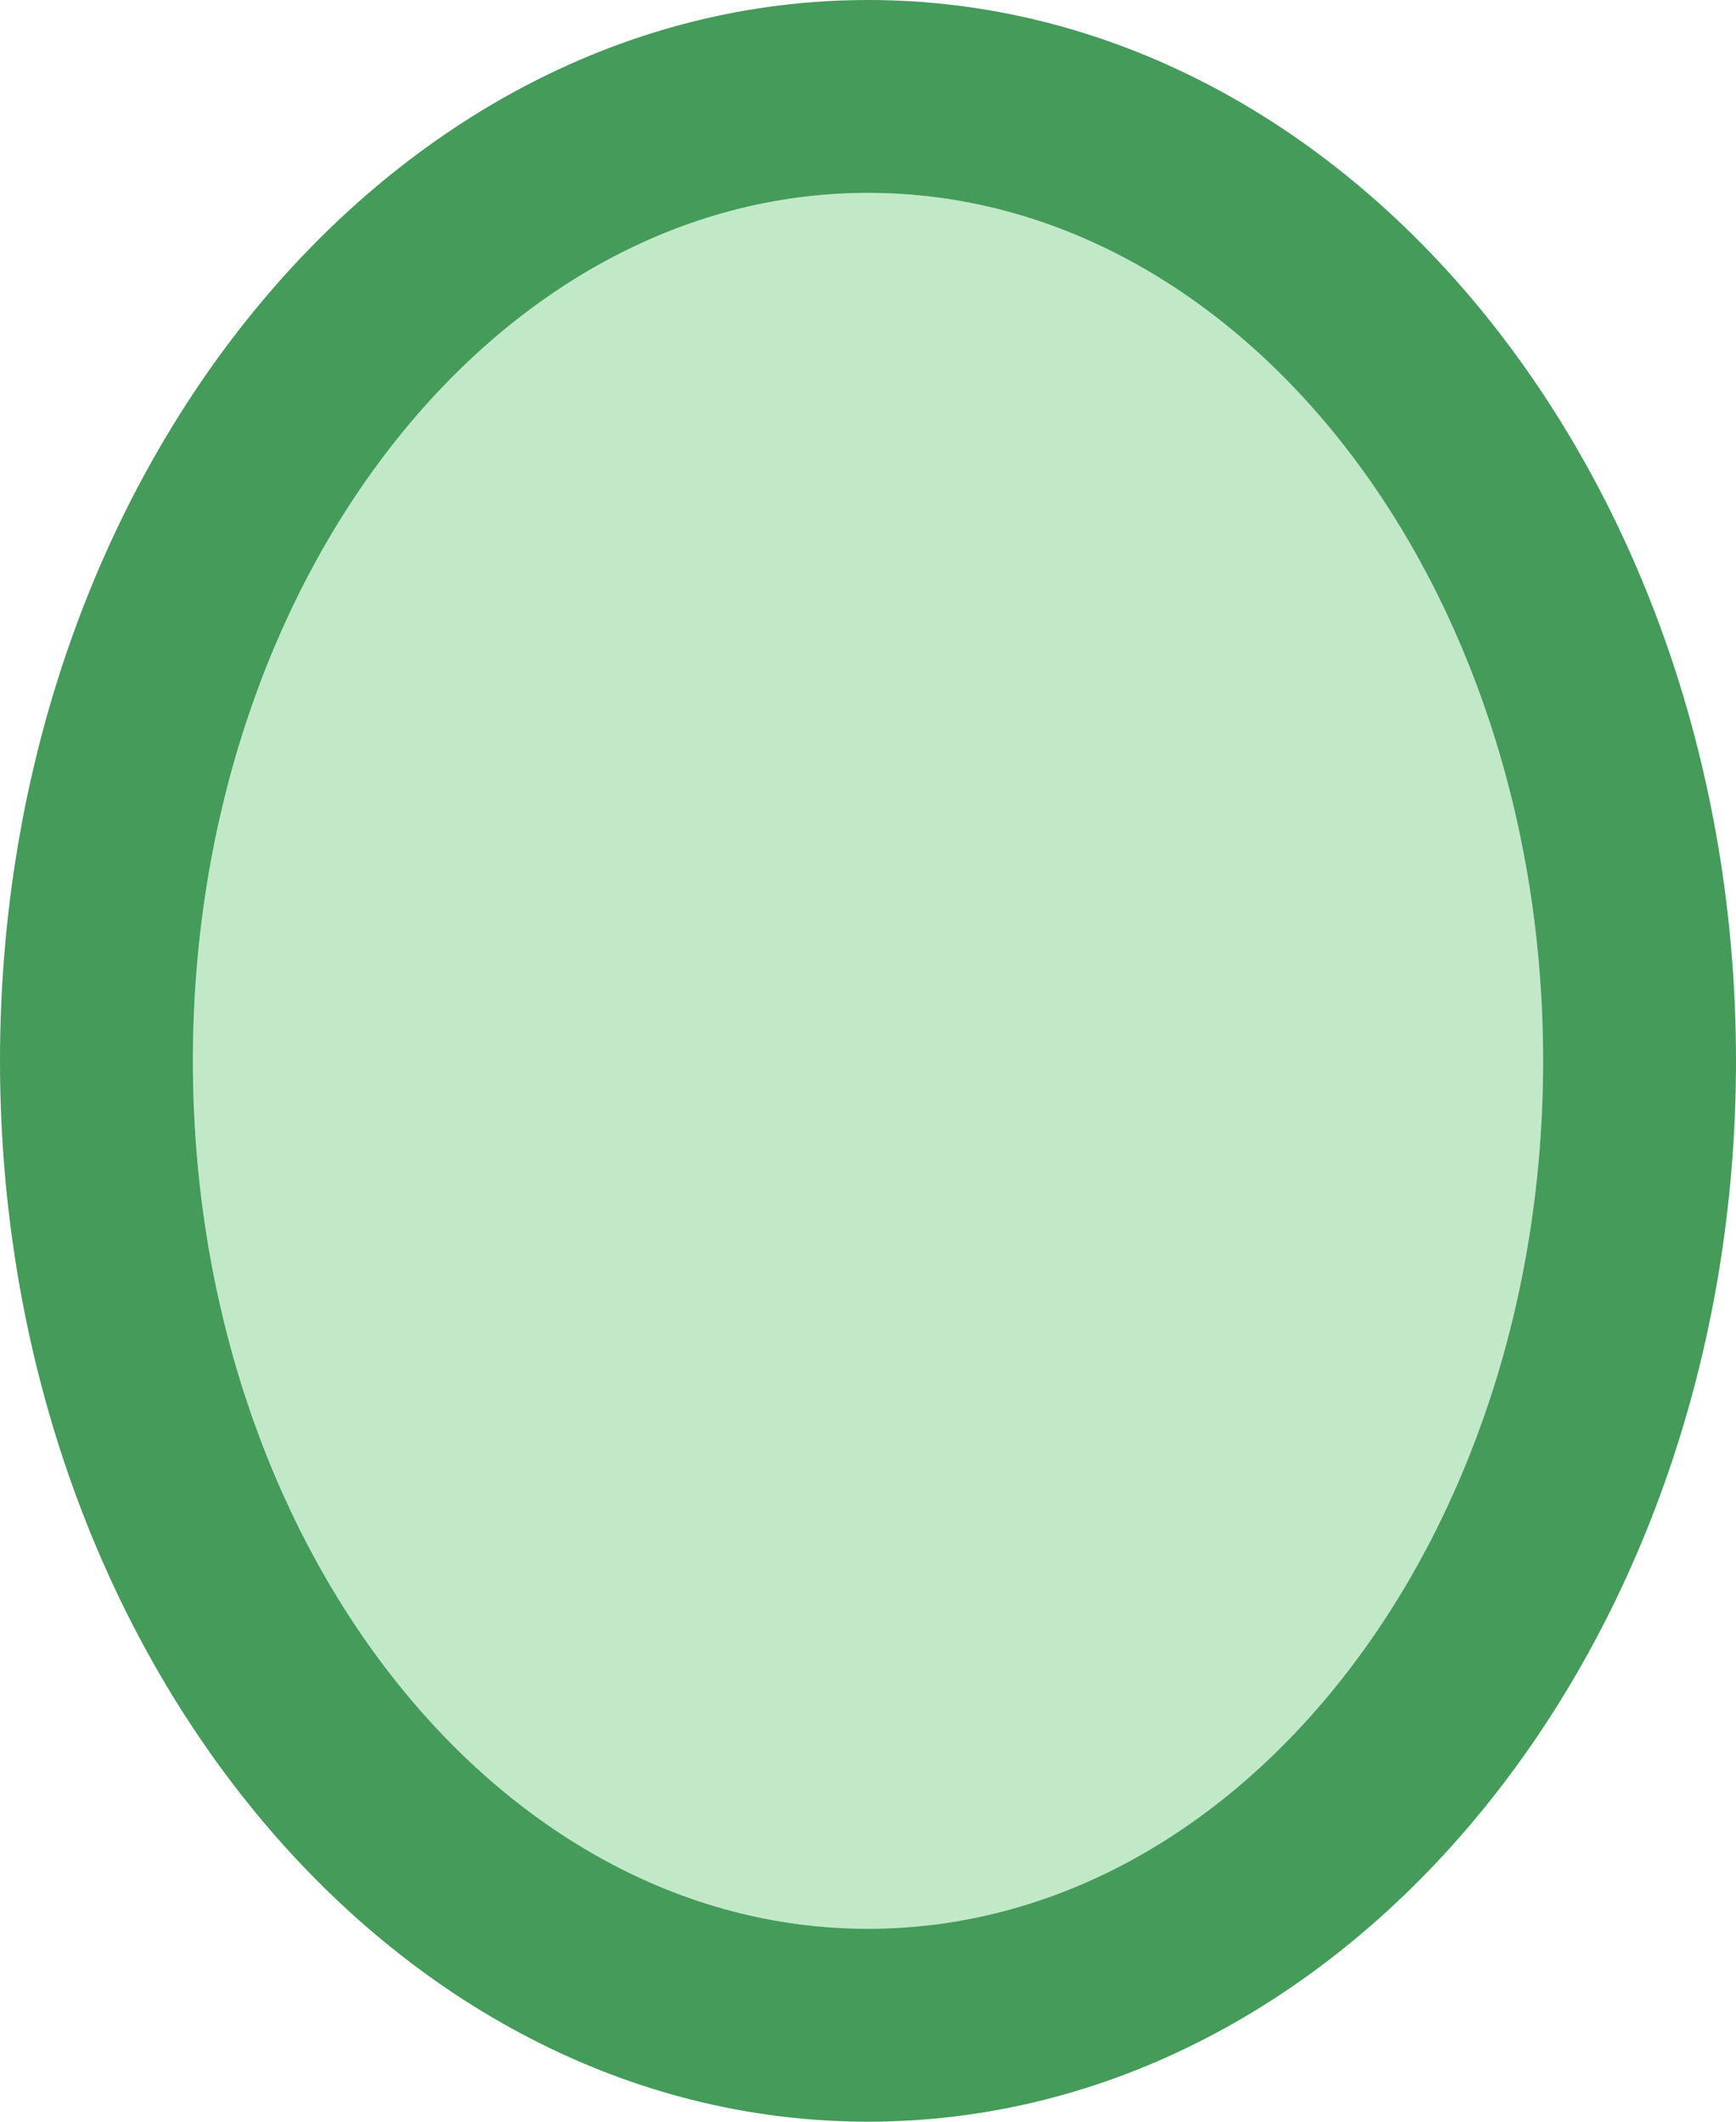
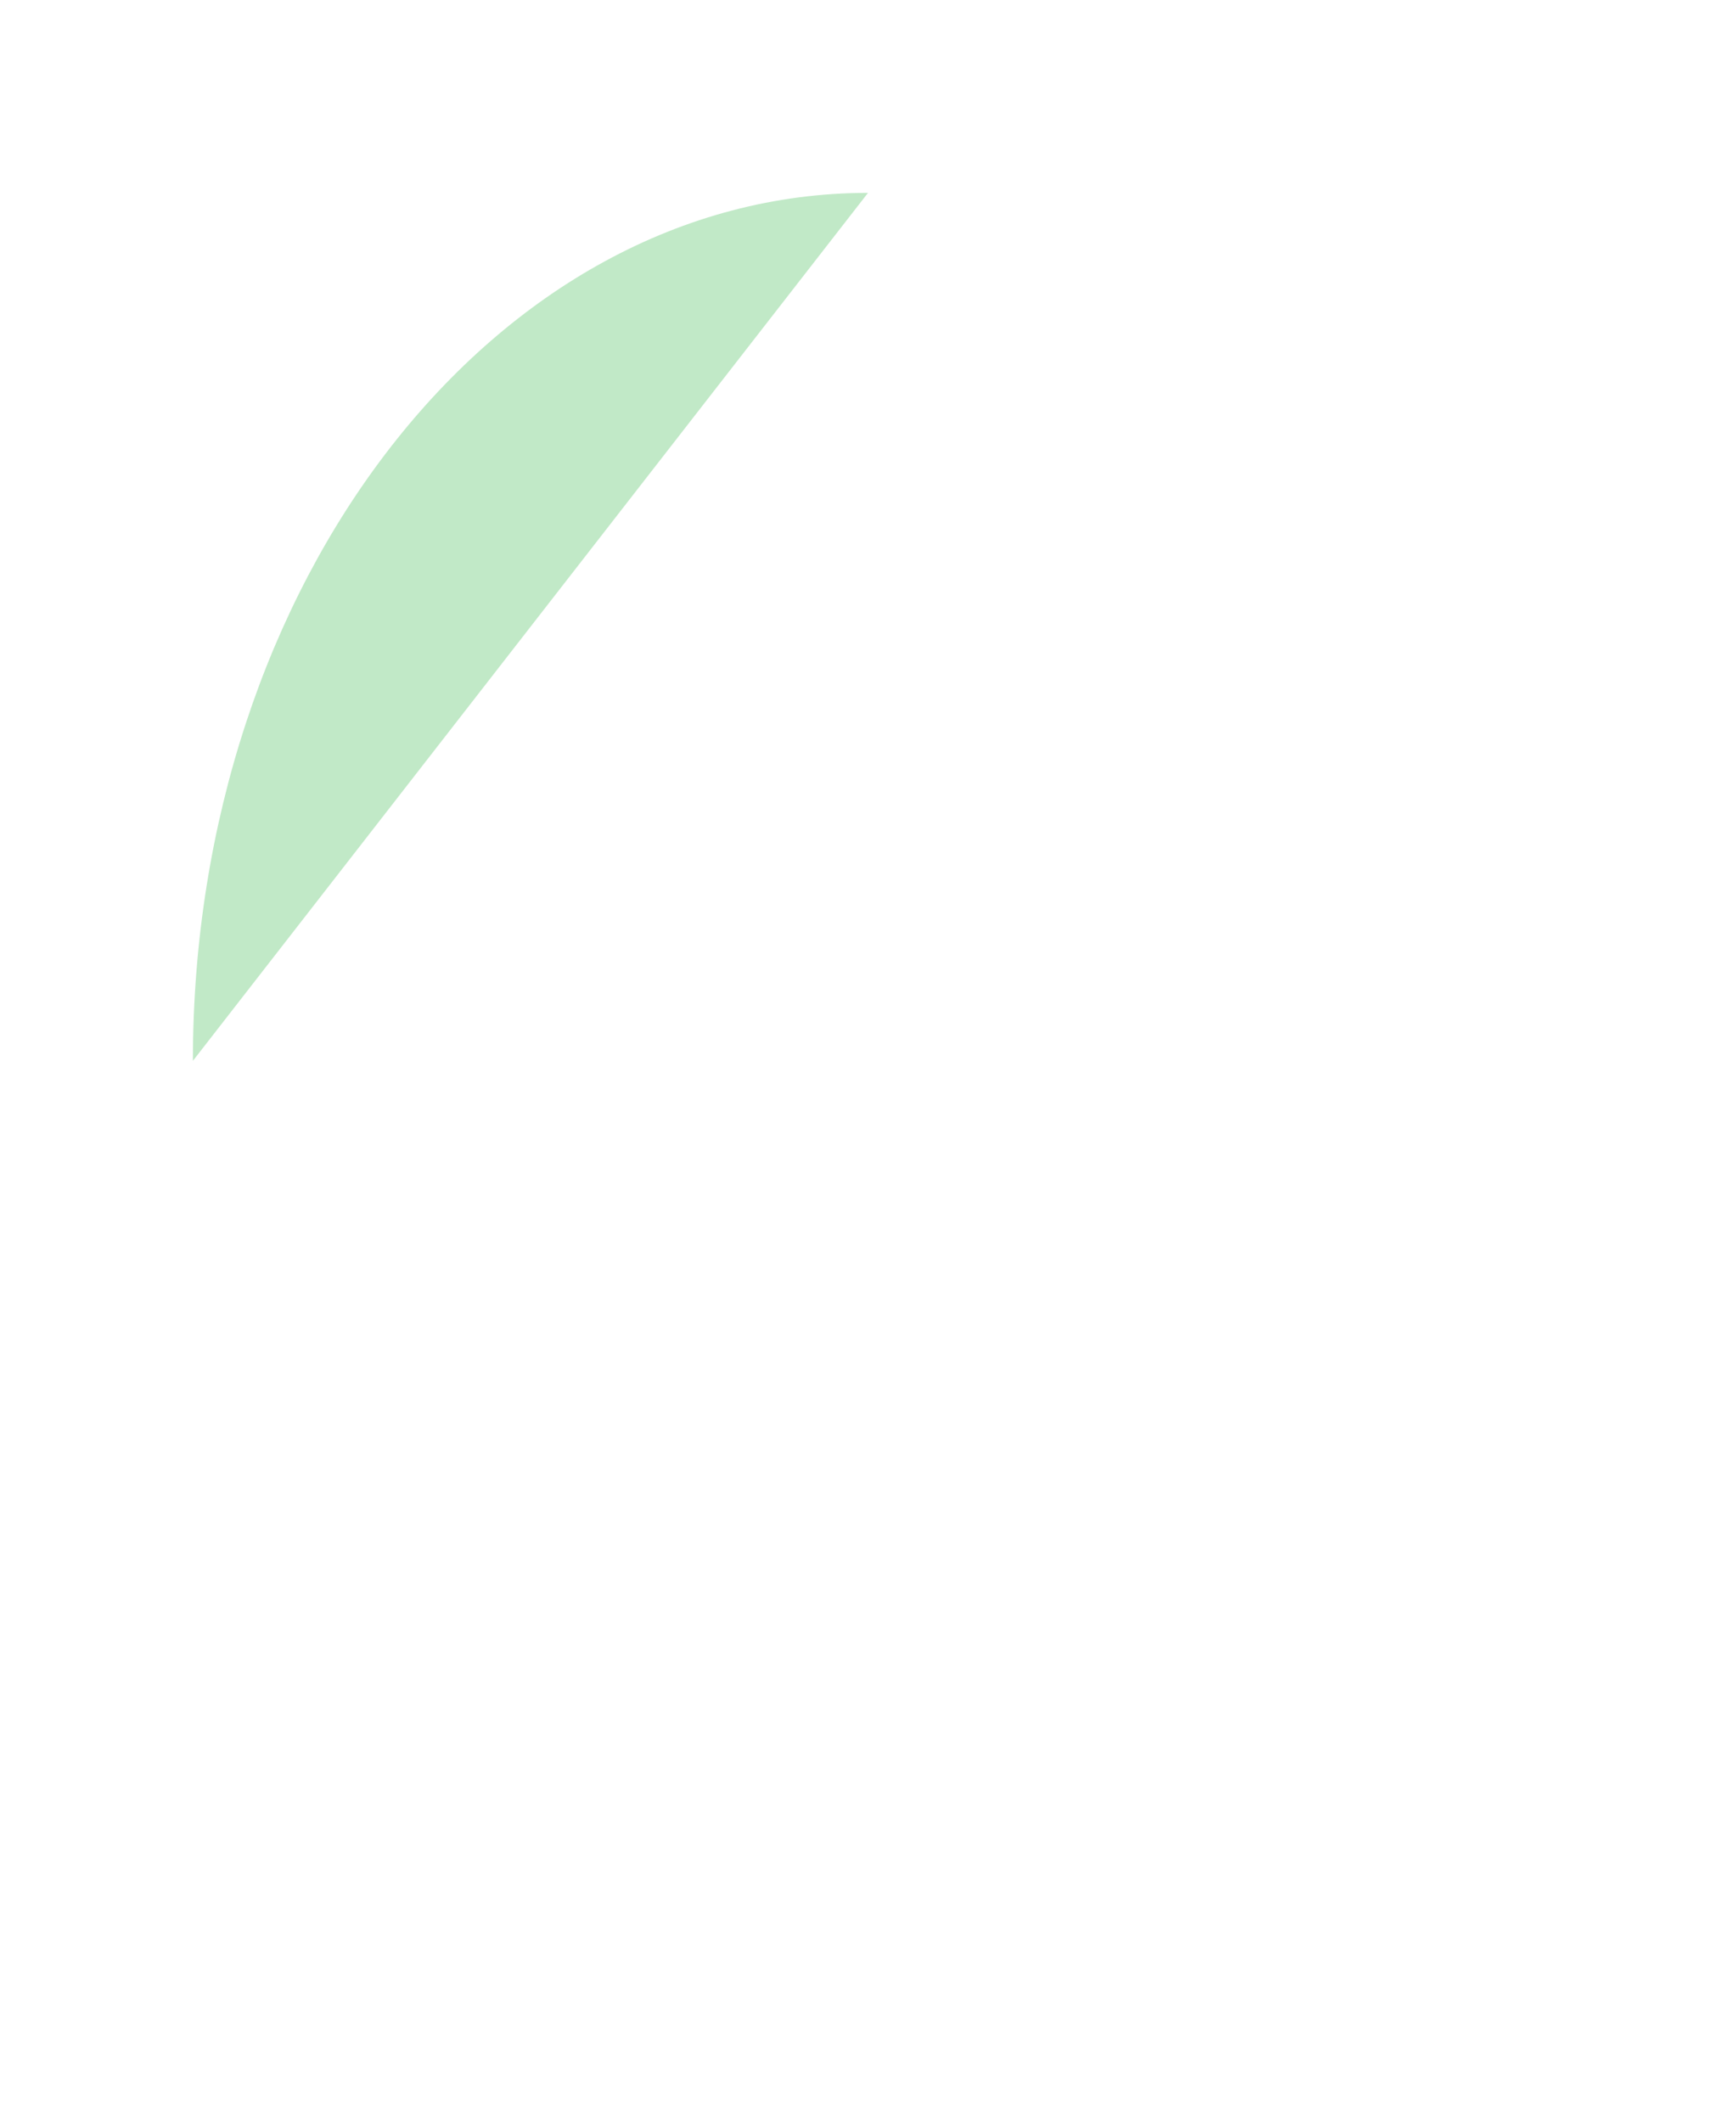
<svg xmlns="http://www.w3.org/2000/svg" viewBox="0 0 9 11">
-   <path d="m4.5 1c-1.933 0-3.5 2.015-3.5 4.5s1.567 4.5 3.5 4.5 3.5-2.015 3.5-4.5-1.567-4.5-3.5-4.5z" fill="#a1ddaa" opacity=".66" />
-   <path d="m4.5 0c-2.485 0-4.5 2.462-4.5 5.5 0 3.038 2.015 5.5 4.5 5.5s4.5-2.462 4.5-5.5c0-3.038-2.015-5.5-4.5-5.5zm0 1c1.933 0 3.5 2.015 3.5 4.5s-1.567 4.5-3.5 4.5-3.5-2.015-3.5-4.5 1.567-4.5 3.5-4.5z" fill="#309048" opacity=".9" />
+   <path d="m4.5 1c-1.933 0-3.5 2.015-3.5 4.5z" fill="#a1ddaa" opacity=".66" />
</svg>